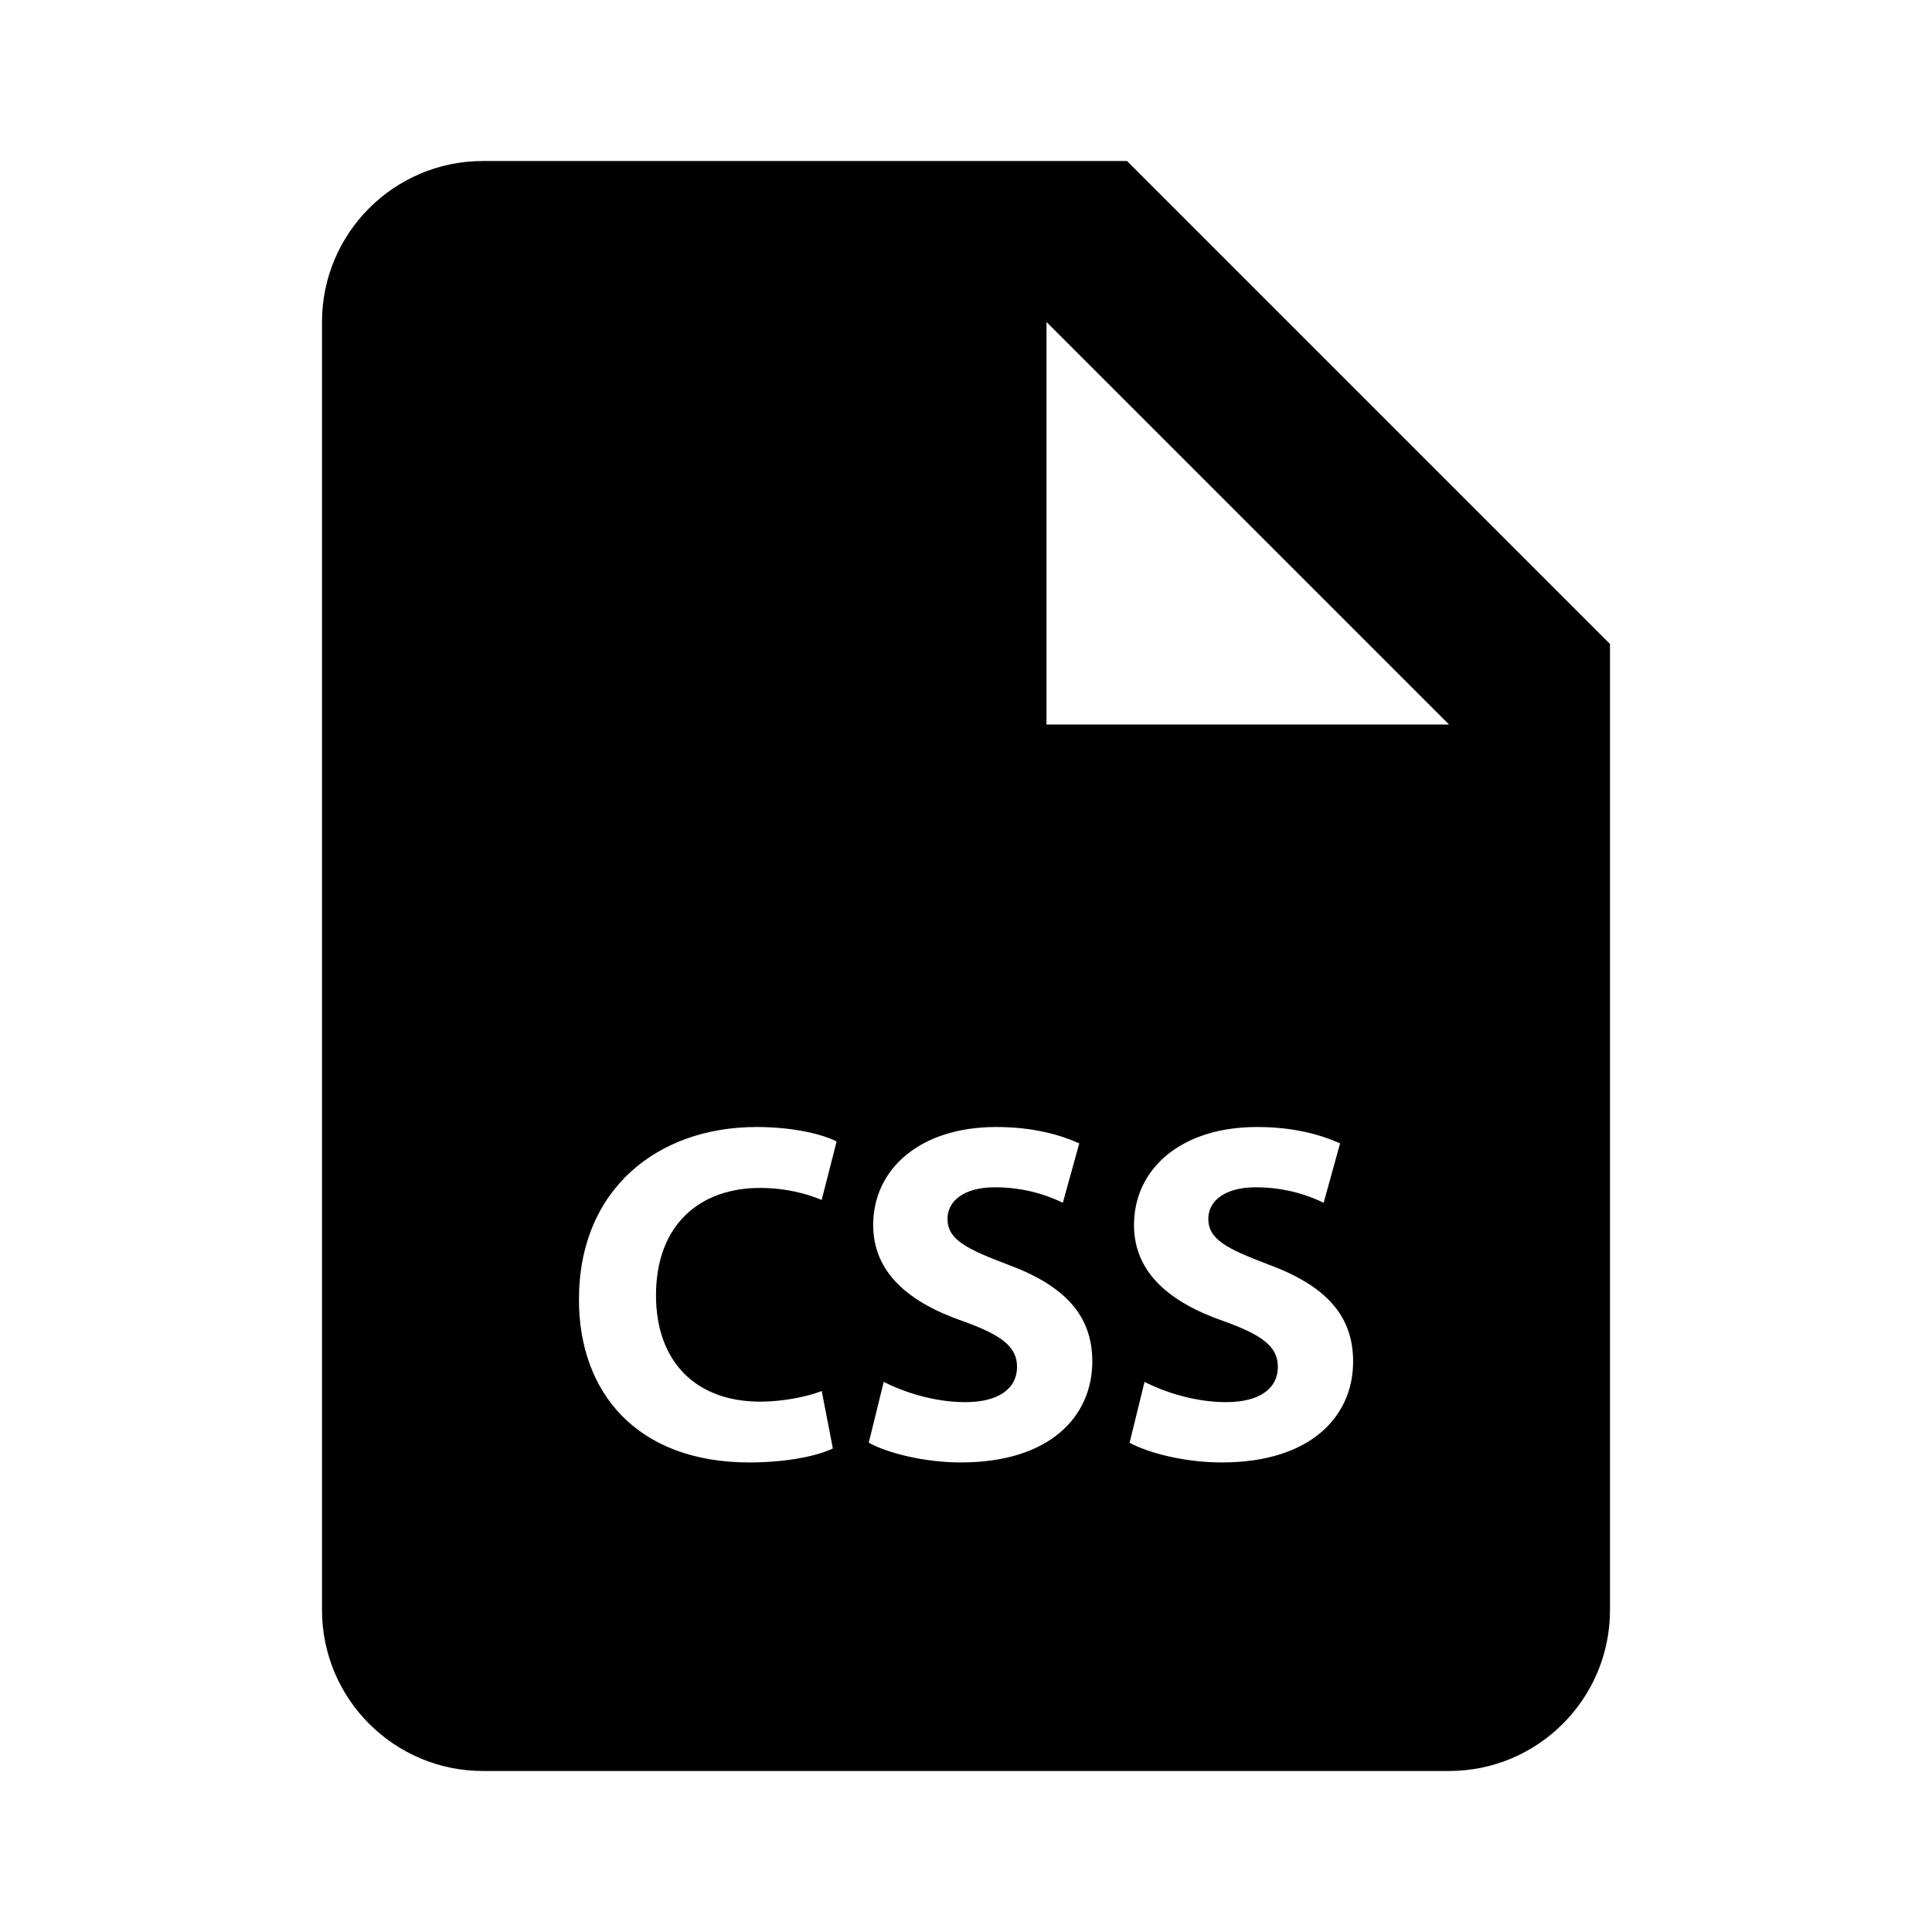
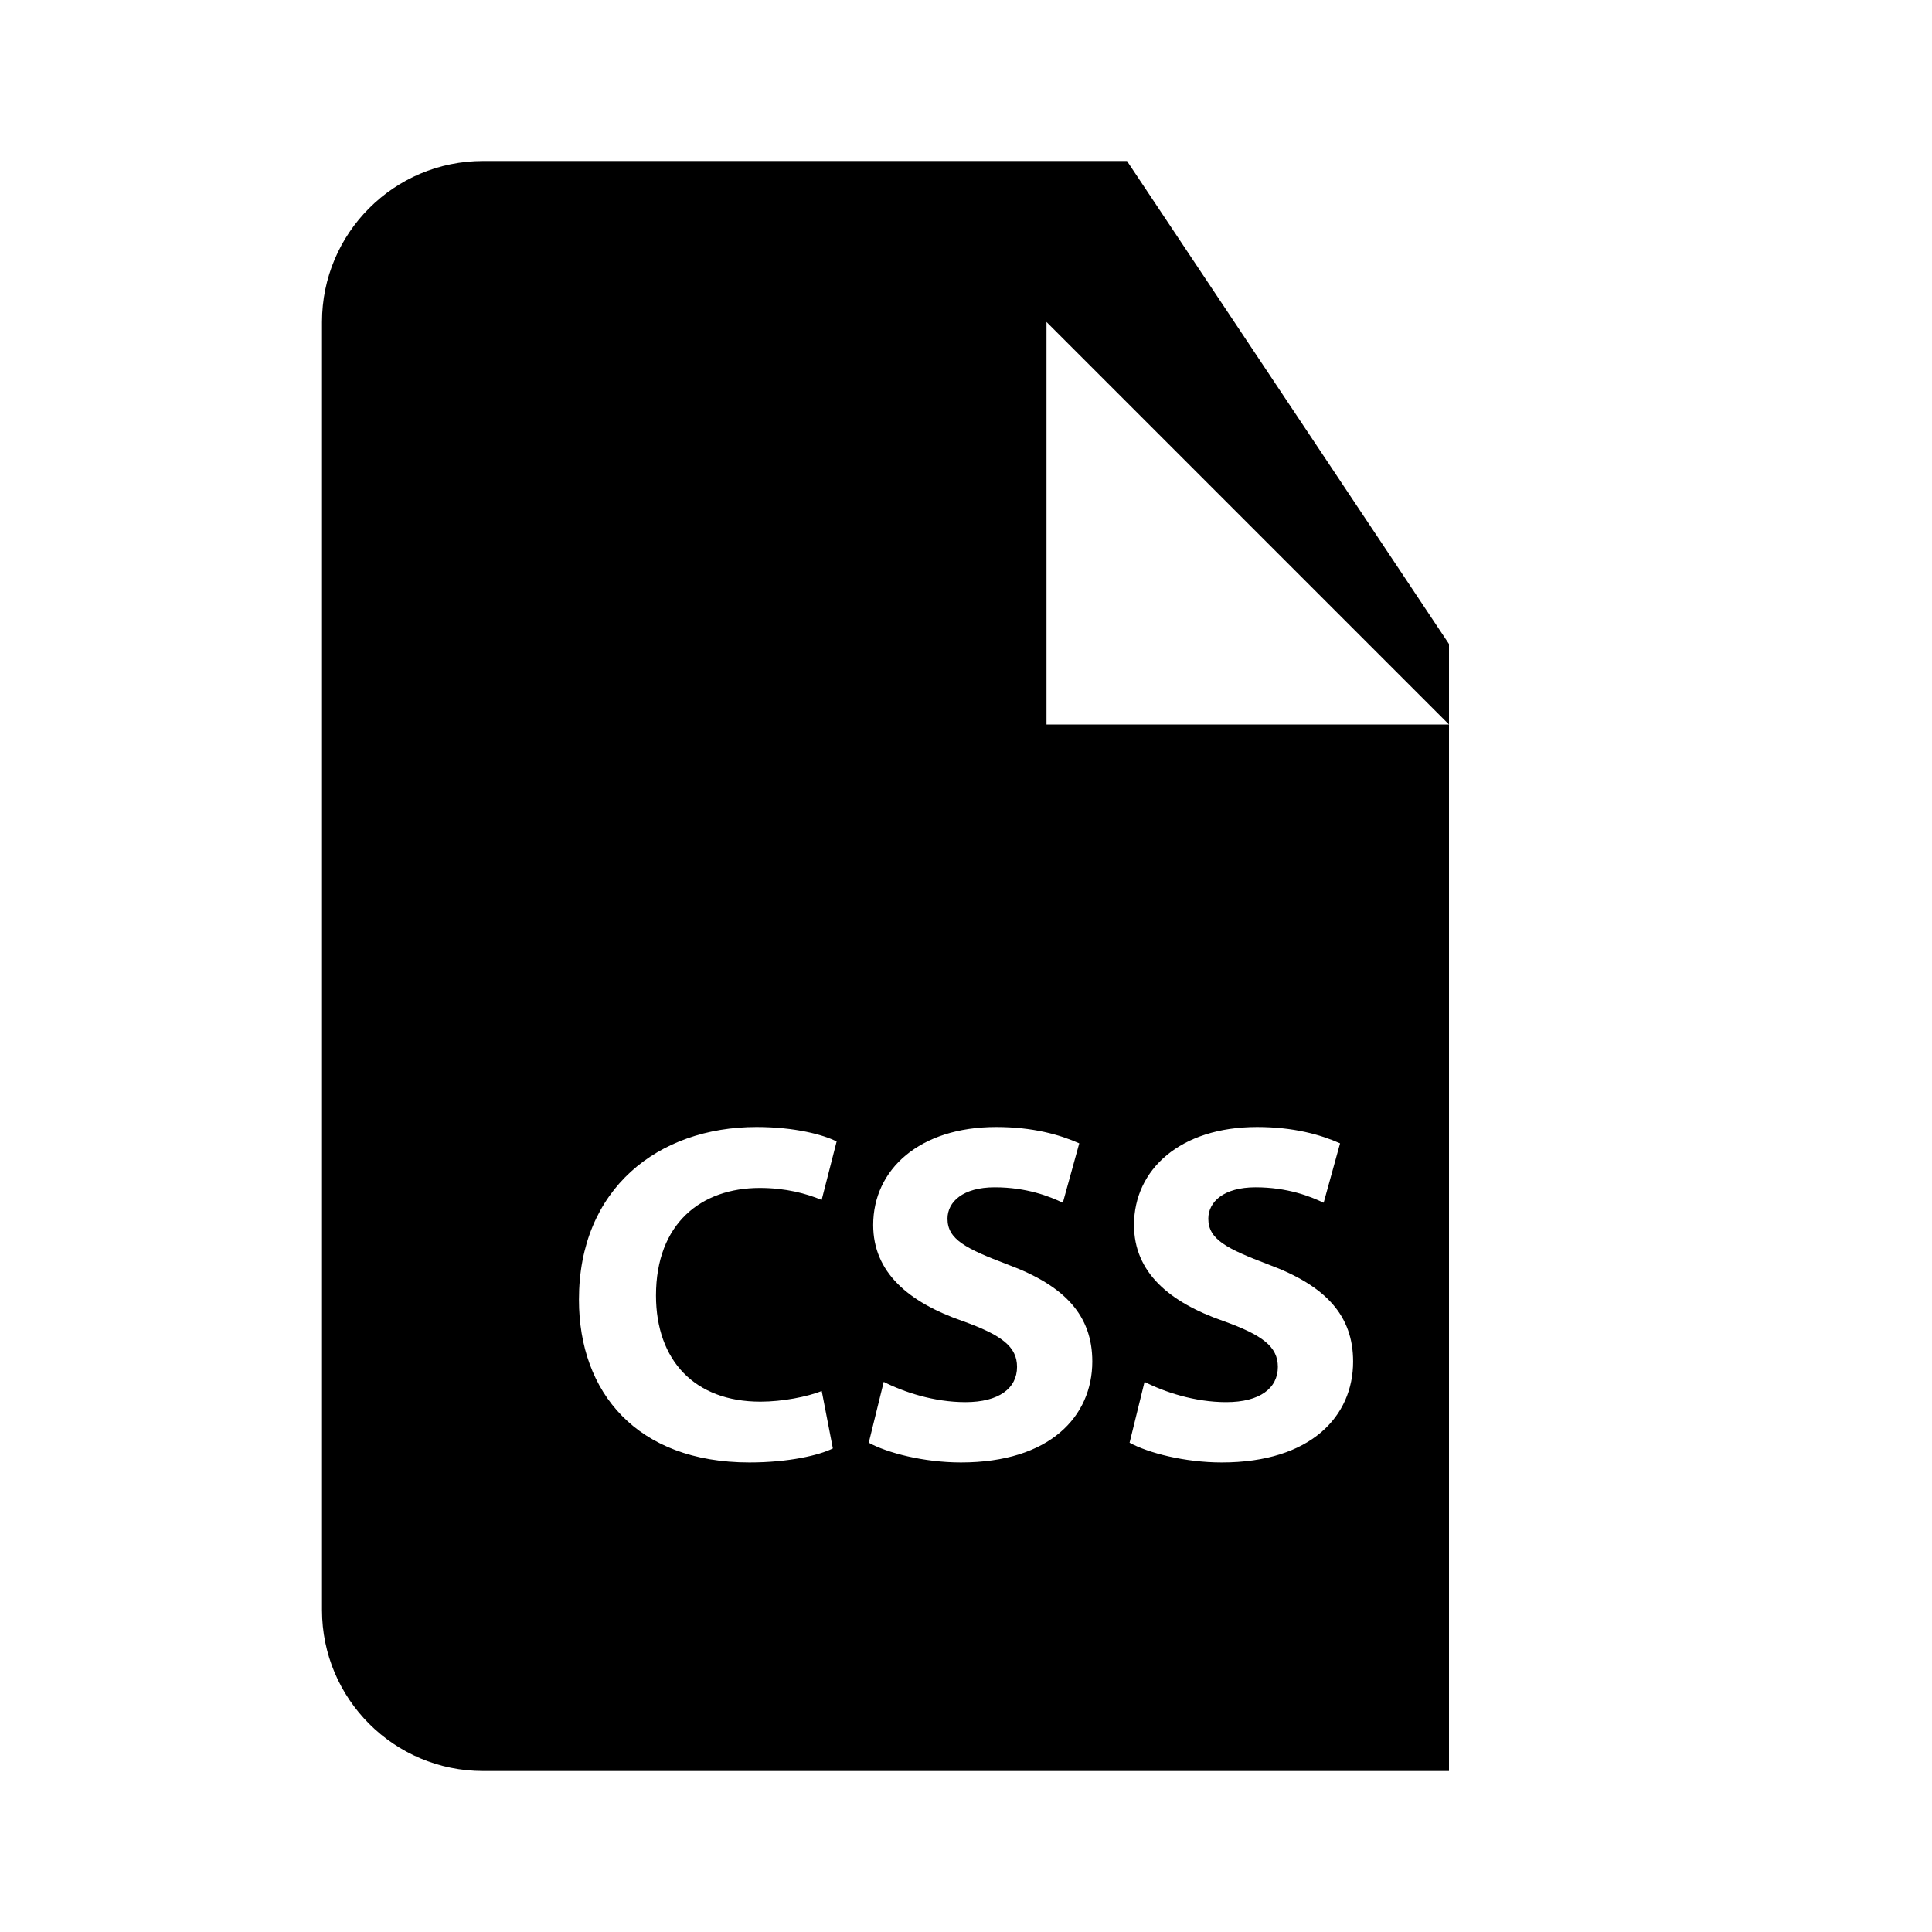
<svg xmlns="http://www.w3.org/2000/svg" width="24" height="24" viewBox="0 0 24 24">
-   <path d="M14,2H6C4.896,2,4,2.896,4,4v16c0,1.104,0.896,2,2,2h12c1.104,0,2-0.896,2-2V8L14,2z M9.446,17.412 c0.275,0,0.581-0.061,0.762-0.132l0.138,0.713c-0.168,0.084-0.546,0.174-1.037,0.174c-1.397,0-2.117-0.869-2.117-2.021 C7.191,14.768,8.175,14,9.398,14c0.474,0,0.833,0.096,0.995,0.18l-0.186,0.726c-0.187-0.078-0.444-0.149-0.768-0.149 c-0.726,0-1.29,0.438-1.29,1.337C8.15,16.902,8.631,17.412,9.446,17.412z M11.937,18.167c-0.461,0-0.917-0.119-1.145-0.245 l0.186-0.756c0.246,0.126,0.624,0.252,1.014,0.252c0.42,0,0.642-0.174,0.642-0.438c0-0.252-0.192-0.396-0.678-0.57 c-0.672-0.234-1.109-0.605-1.109-1.193c0-0.689,0.575-1.217,1.529-1.217c0.455,0,0.791,0.096,1.031,0.203l-0.204,0.738 c-0.162-0.078-0.449-0.192-0.846-0.192c-0.396,0-0.587,0.181-0.587,0.39c0,0.258,0.228,0.372,0.749,0.57 c0.714,0.264,1.05,0.636,1.05,1.205C13.568,17.592,13.046,18.167,11.937,18.167z M15.177,18.167c-0.461,0-0.917-0.119-1.145-0.245 l0.186-0.756c0.246,0.126,0.624,0.252,1.014,0.252c0.42,0,0.642-0.174,0.642-0.438c0-0.252-0.192-0.396-0.678-0.57 c-0.672-0.234-1.109-0.605-1.109-1.193c0-0.689,0.575-1.217,1.529-1.217c0.455,0,0.791,0.096,1.031,0.203l-0.204,0.738 c-0.162-0.078-0.449-0.192-0.846-0.192c-0.396,0-0.587,0.181-0.587,0.39c0,0.258,0.228,0.372,0.749,0.57 c0.714,0.264,1.05,0.636,1.05,1.205C16.809,17.592,16.286,18.167,15.177,18.167z M14,9c-0.553,0-1,0-1,0V4l5,5H14z" />
+   <path d="M14,2H6C4.896,2,4,2.896,4,4v16c0,1.104,0.896,2,2,2h12V8L14,2z M9.446,17.412 c0.275,0,0.581-0.061,0.762-0.132l0.138,0.713c-0.168,0.084-0.546,0.174-1.037,0.174c-1.397,0-2.117-0.869-2.117-2.021 C7.191,14.768,8.175,14,9.398,14c0.474,0,0.833,0.096,0.995,0.18l-0.186,0.726c-0.187-0.078-0.444-0.149-0.768-0.149 c-0.726,0-1.29,0.438-1.29,1.337C8.15,16.902,8.631,17.412,9.446,17.412z M11.937,18.167c-0.461,0-0.917-0.119-1.145-0.245 l0.186-0.756c0.246,0.126,0.624,0.252,1.014,0.252c0.42,0,0.642-0.174,0.642-0.438c0-0.252-0.192-0.396-0.678-0.57 c-0.672-0.234-1.109-0.605-1.109-1.193c0-0.689,0.575-1.217,1.529-1.217c0.455,0,0.791,0.096,1.031,0.203l-0.204,0.738 c-0.162-0.078-0.449-0.192-0.846-0.192c-0.396,0-0.587,0.181-0.587,0.39c0,0.258,0.228,0.372,0.749,0.57 c0.714,0.264,1.05,0.636,1.05,1.205C13.568,17.592,13.046,18.167,11.937,18.167z M15.177,18.167c-0.461,0-0.917-0.119-1.145-0.245 l0.186-0.756c0.246,0.126,0.624,0.252,1.014,0.252c0.42,0,0.642-0.174,0.642-0.438c0-0.252-0.192-0.396-0.678-0.57 c-0.672-0.234-1.109-0.605-1.109-1.193c0-0.689,0.575-1.217,1.529-1.217c0.455,0,0.791,0.096,1.031,0.203l-0.204,0.738 c-0.162-0.078-0.449-0.192-0.846-0.192c-0.396,0-0.587,0.181-0.587,0.39c0,0.258,0.228,0.372,0.749,0.57 c0.714,0.264,1.05,0.636,1.05,1.205C16.809,17.592,16.286,18.167,15.177,18.167z M14,9c-0.553,0-1,0-1,0V4l5,5H14z" />
</svg>